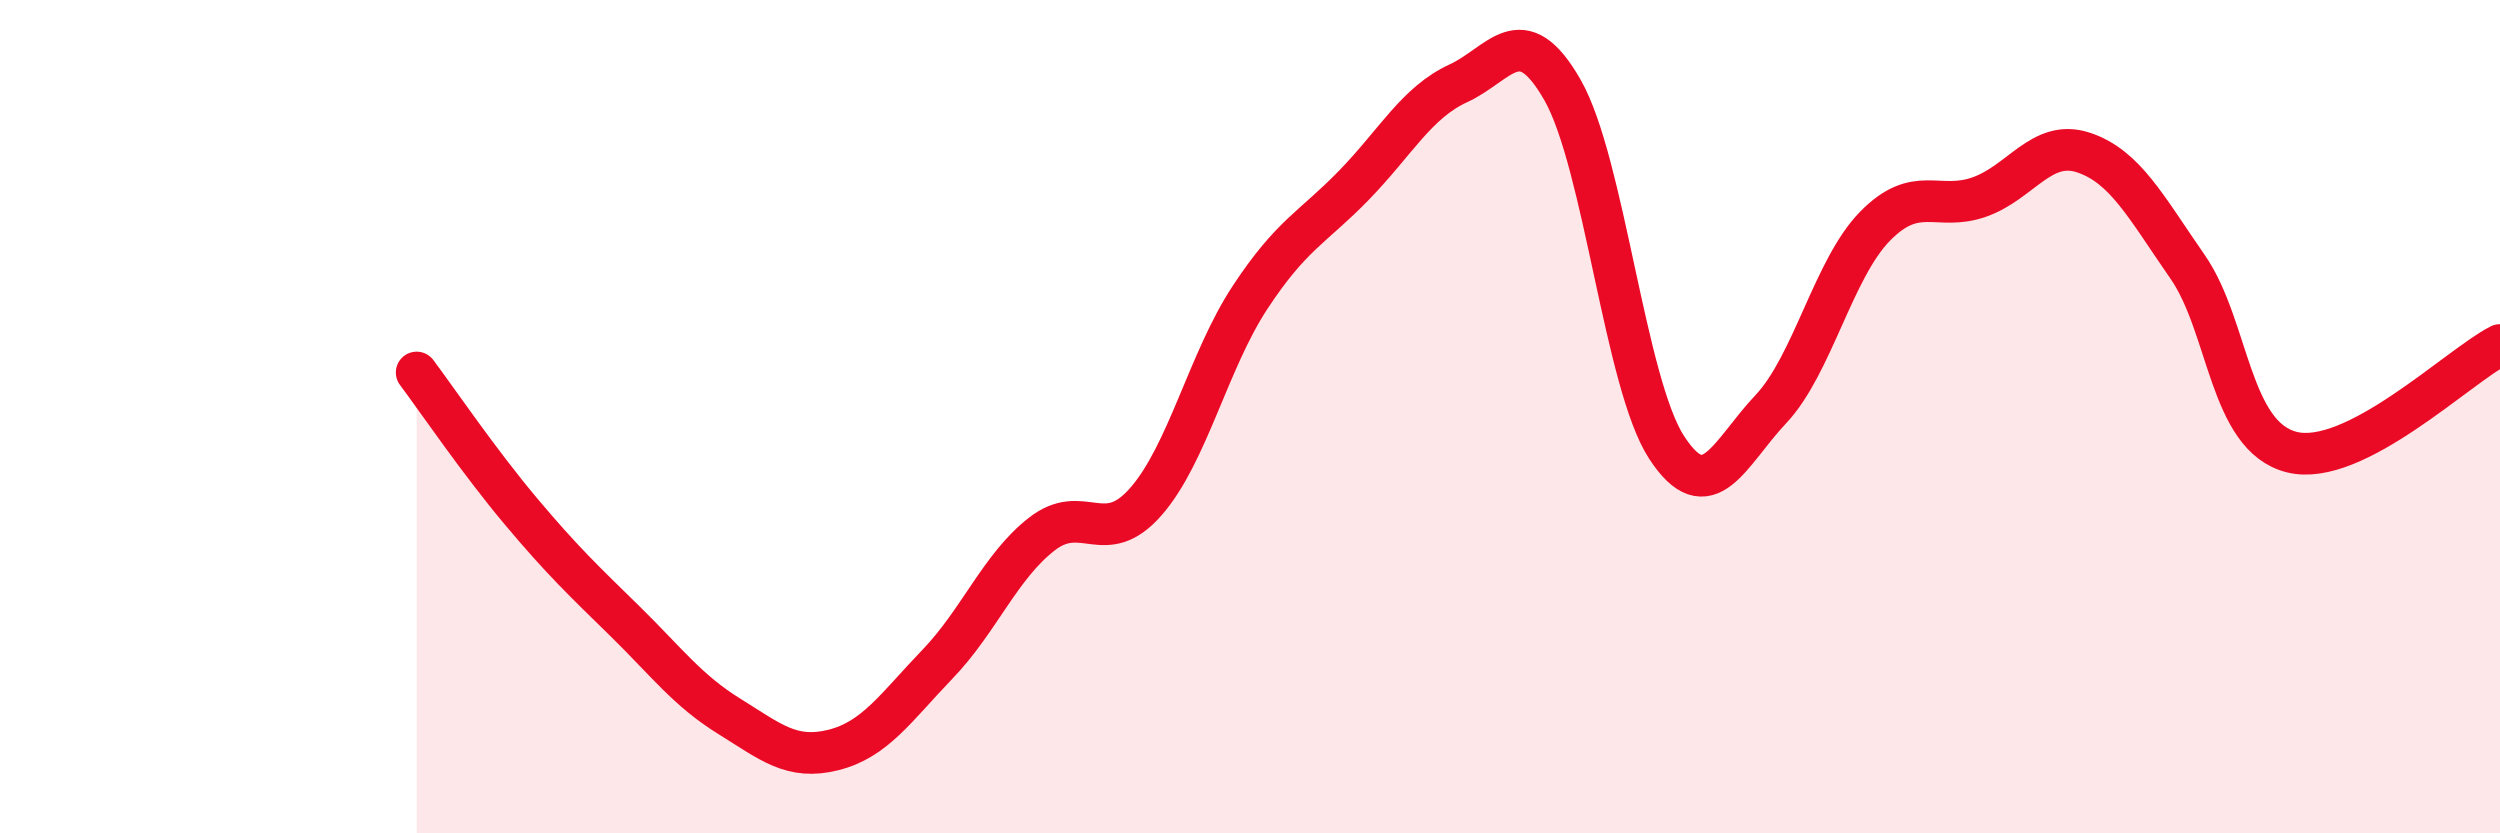
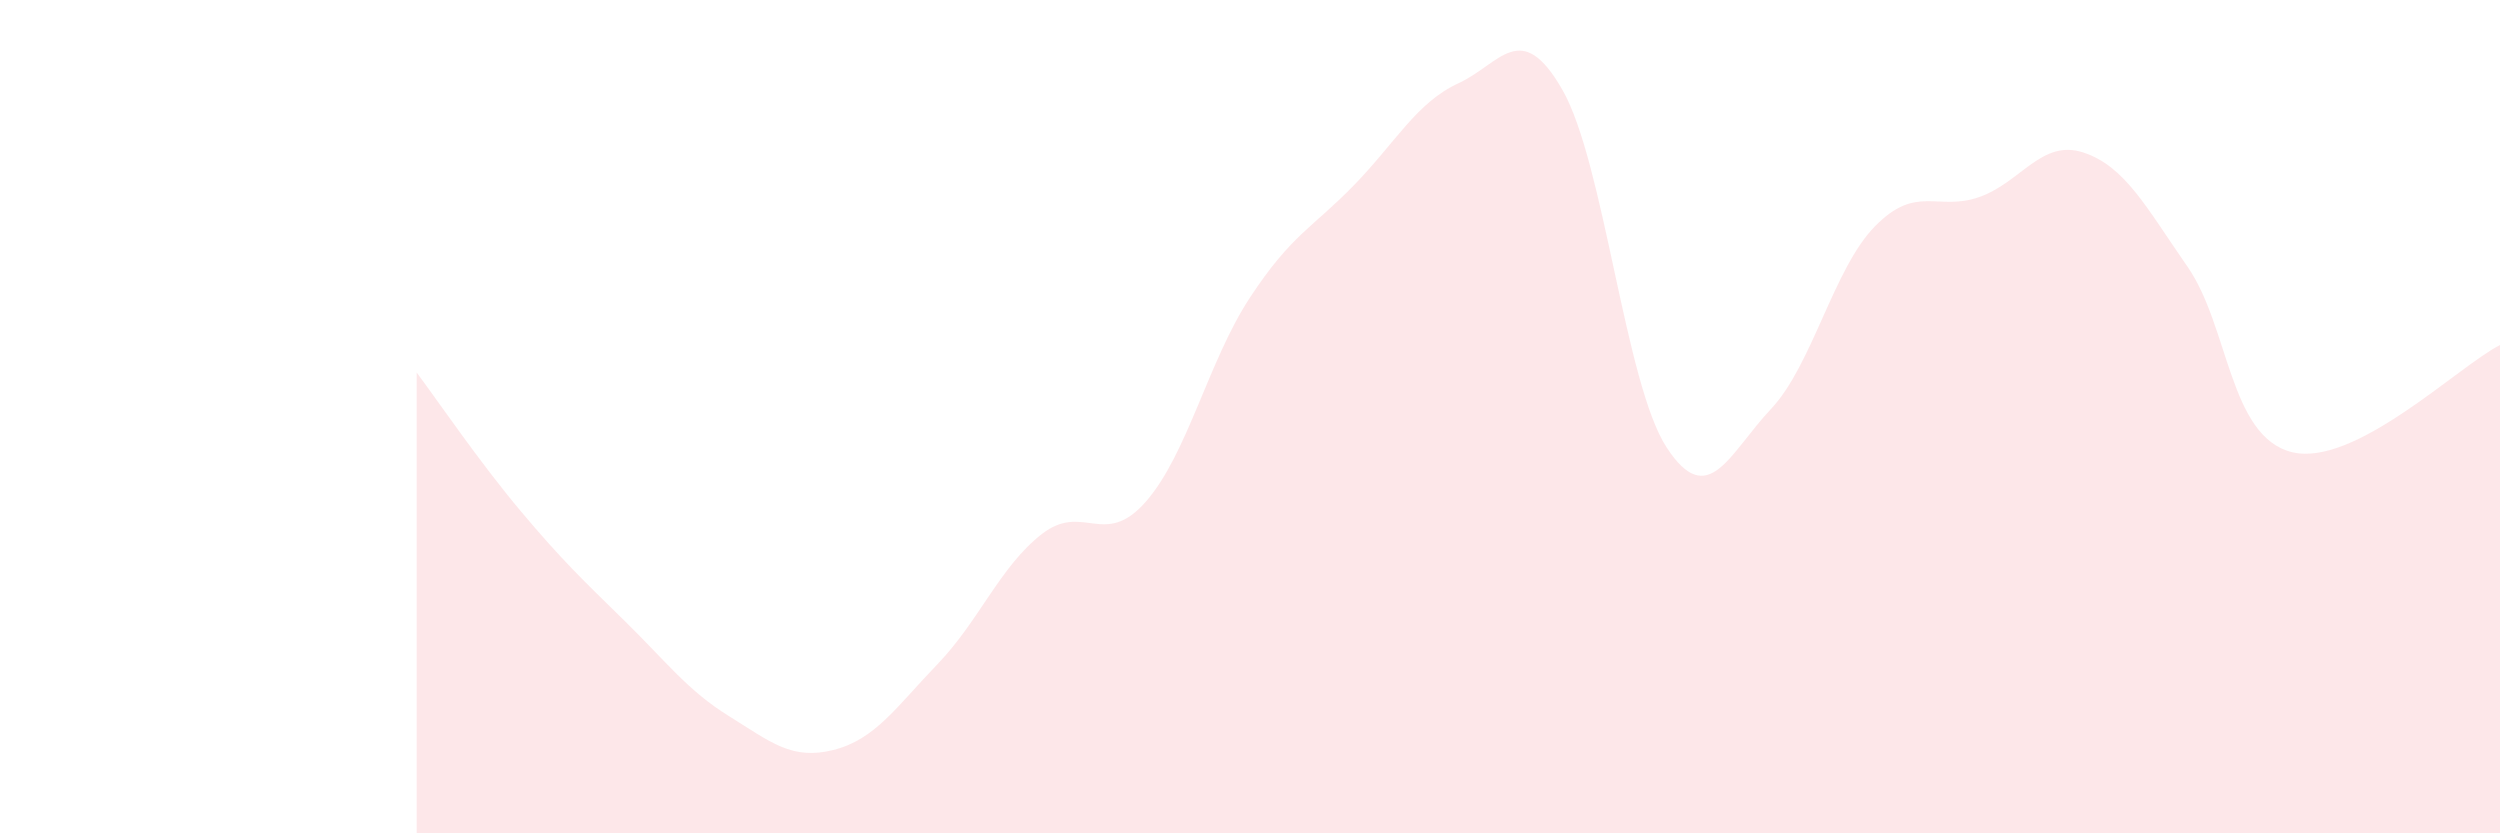
<svg xmlns="http://www.w3.org/2000/svg" width="60" height="20" viewBox="0 0 60 20">
  <path d="M 10,8.94 C 10.5,9.61 11.5,11.08 12.5,12.27 C 13.5,13.46 14,13.93 15,14.91 C 16,15.89 16.5,16.57 17.5,17.19 C 18.5,17.81 19,18.25 20,18 C 21,17.75 21.5,16.98 22.5,15.94 C 23.5,14.9 24,13.6 25,12.82 C 26,12.04 26.5,13.18 27.5,12.04 C 28.5,10.9 29,8.66 30,7.14 C 31,5.62 31.5,5.47 32.5,4.44 C 33.5,3.41 34,2.46 35,2 C 36,1.54 36.5,0.41 37.5,2.16 C 38.5,3.91 39,9.21 40,10.74 C 41,12.27 41.5,10.88 42.5,9.82 C 43.5,8.76 44,6.45 45,5.43 C 46,4.41 46.5,5.08 47.5,4.73 C 48.5,4.38 49,3.33 50,3.66 C 51,3.99 51.5,4.96 52.5,6.4 C 53.5,7.84 53.5,10.47 55,10.85 C 56.5,11.23 59,8.79 60,8.28L60 20L10 20Z" fill="#EB0A25" opacity="0.1" stroke-linecap="round" stroke-linejoin="round" />
-   <path d="M 10,8.94 C 10.5,9.61 11.5,11.08 12.5,12.27 C 13.5,13.46 14,13.93 15,14.91 C 16,15.89 16.5,16.57 17.5,17.19 C 18.5,17.81 19,18.25 20,18 C 21,17.75 21.5,16.98 22.5,15.94 C 23.5,14.9 24,13.6 25,12.82 C 26,12.04 26.5,13.18 27.5,12.04 C 28.5,10.9 29,8.66 30,7.14 C 31,5.62 31.5,5.47 32.5,4.44 C 33.5,3.41 34,2.46 35,2 C 36,1.54 36.5,0.41 37.5,2.16 C 38.5,3.91 39,9.21 40,10.74 C 41,12.27 41.5,10.88 42.5,9.82 C 43.5,8.76 44,6.45 45,5.43 C 46,4.41 46.5,5.08 47.5,4.73 C 48.5,4.38 49,3.33 50,3.66 C 51,3.99 51.5,4.96 52.5,6.4 C 53.5,7.84 53.5,10.47 55,10.85 C 56.5,11.23 59,8.79 60,8.28" stroke="#EB0A25" stroke-width="1" fill="none" stroke-linecap="round" stroke-linejoin="round" />
</svg>